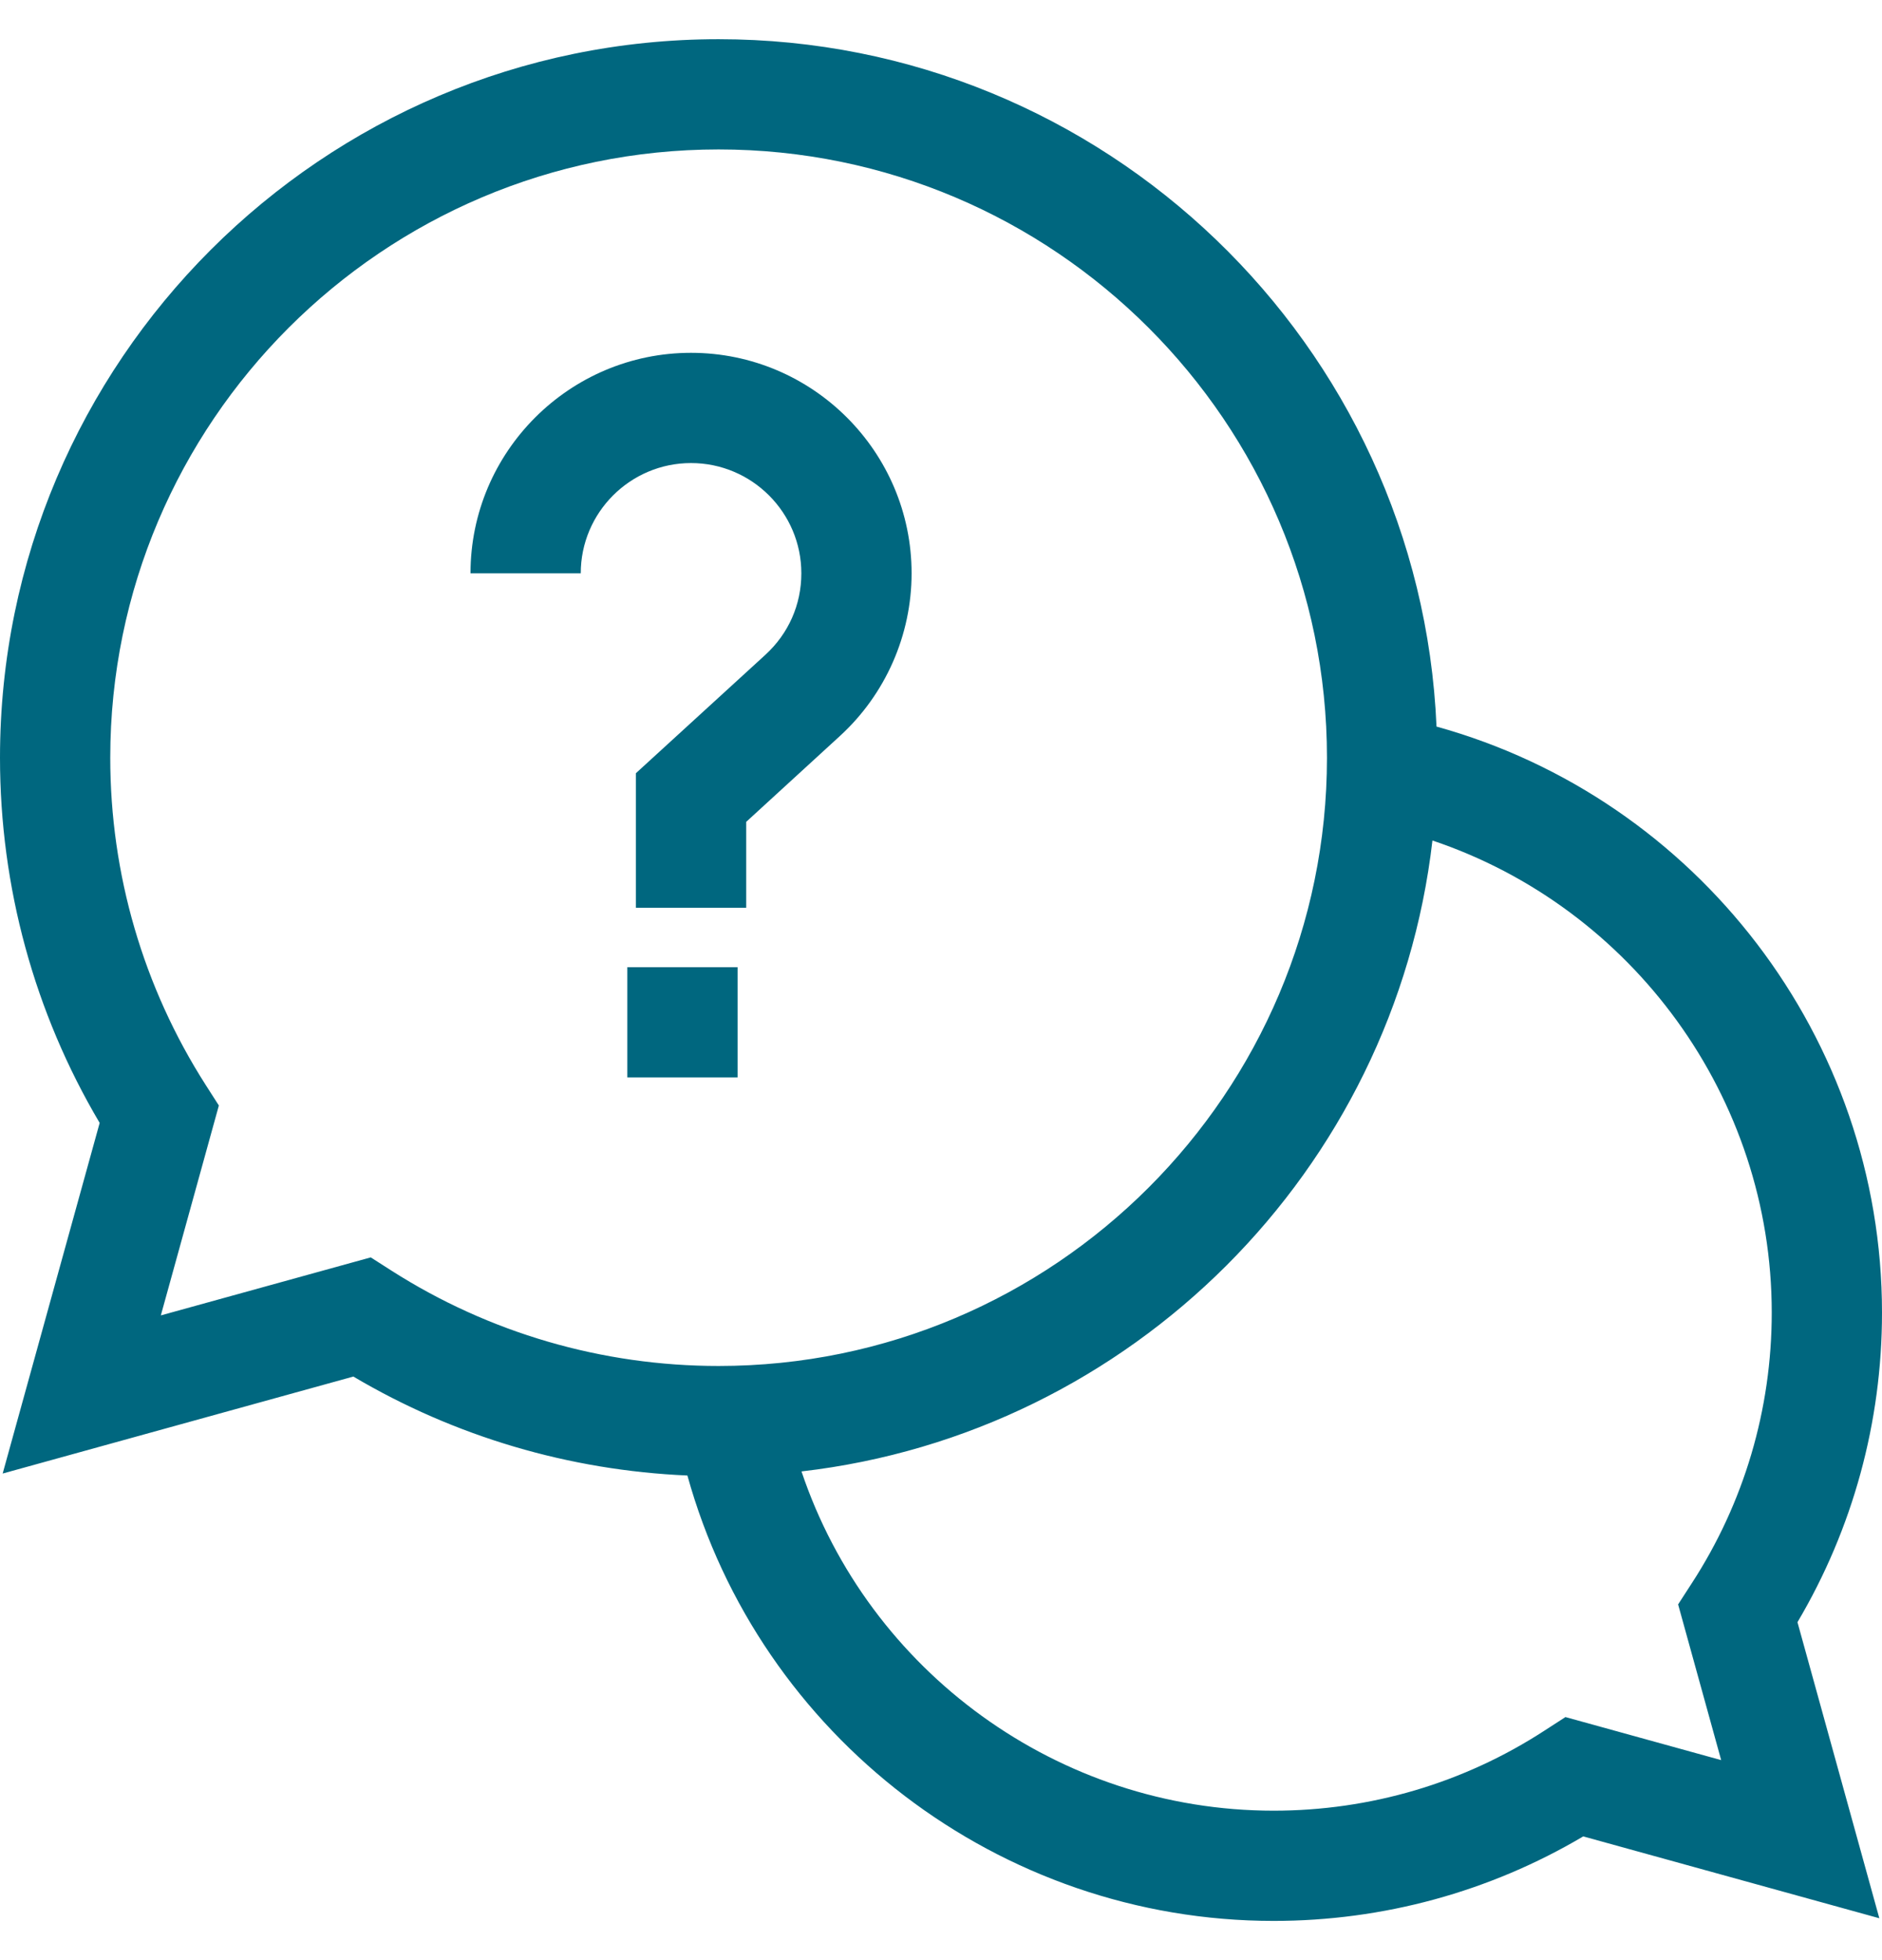
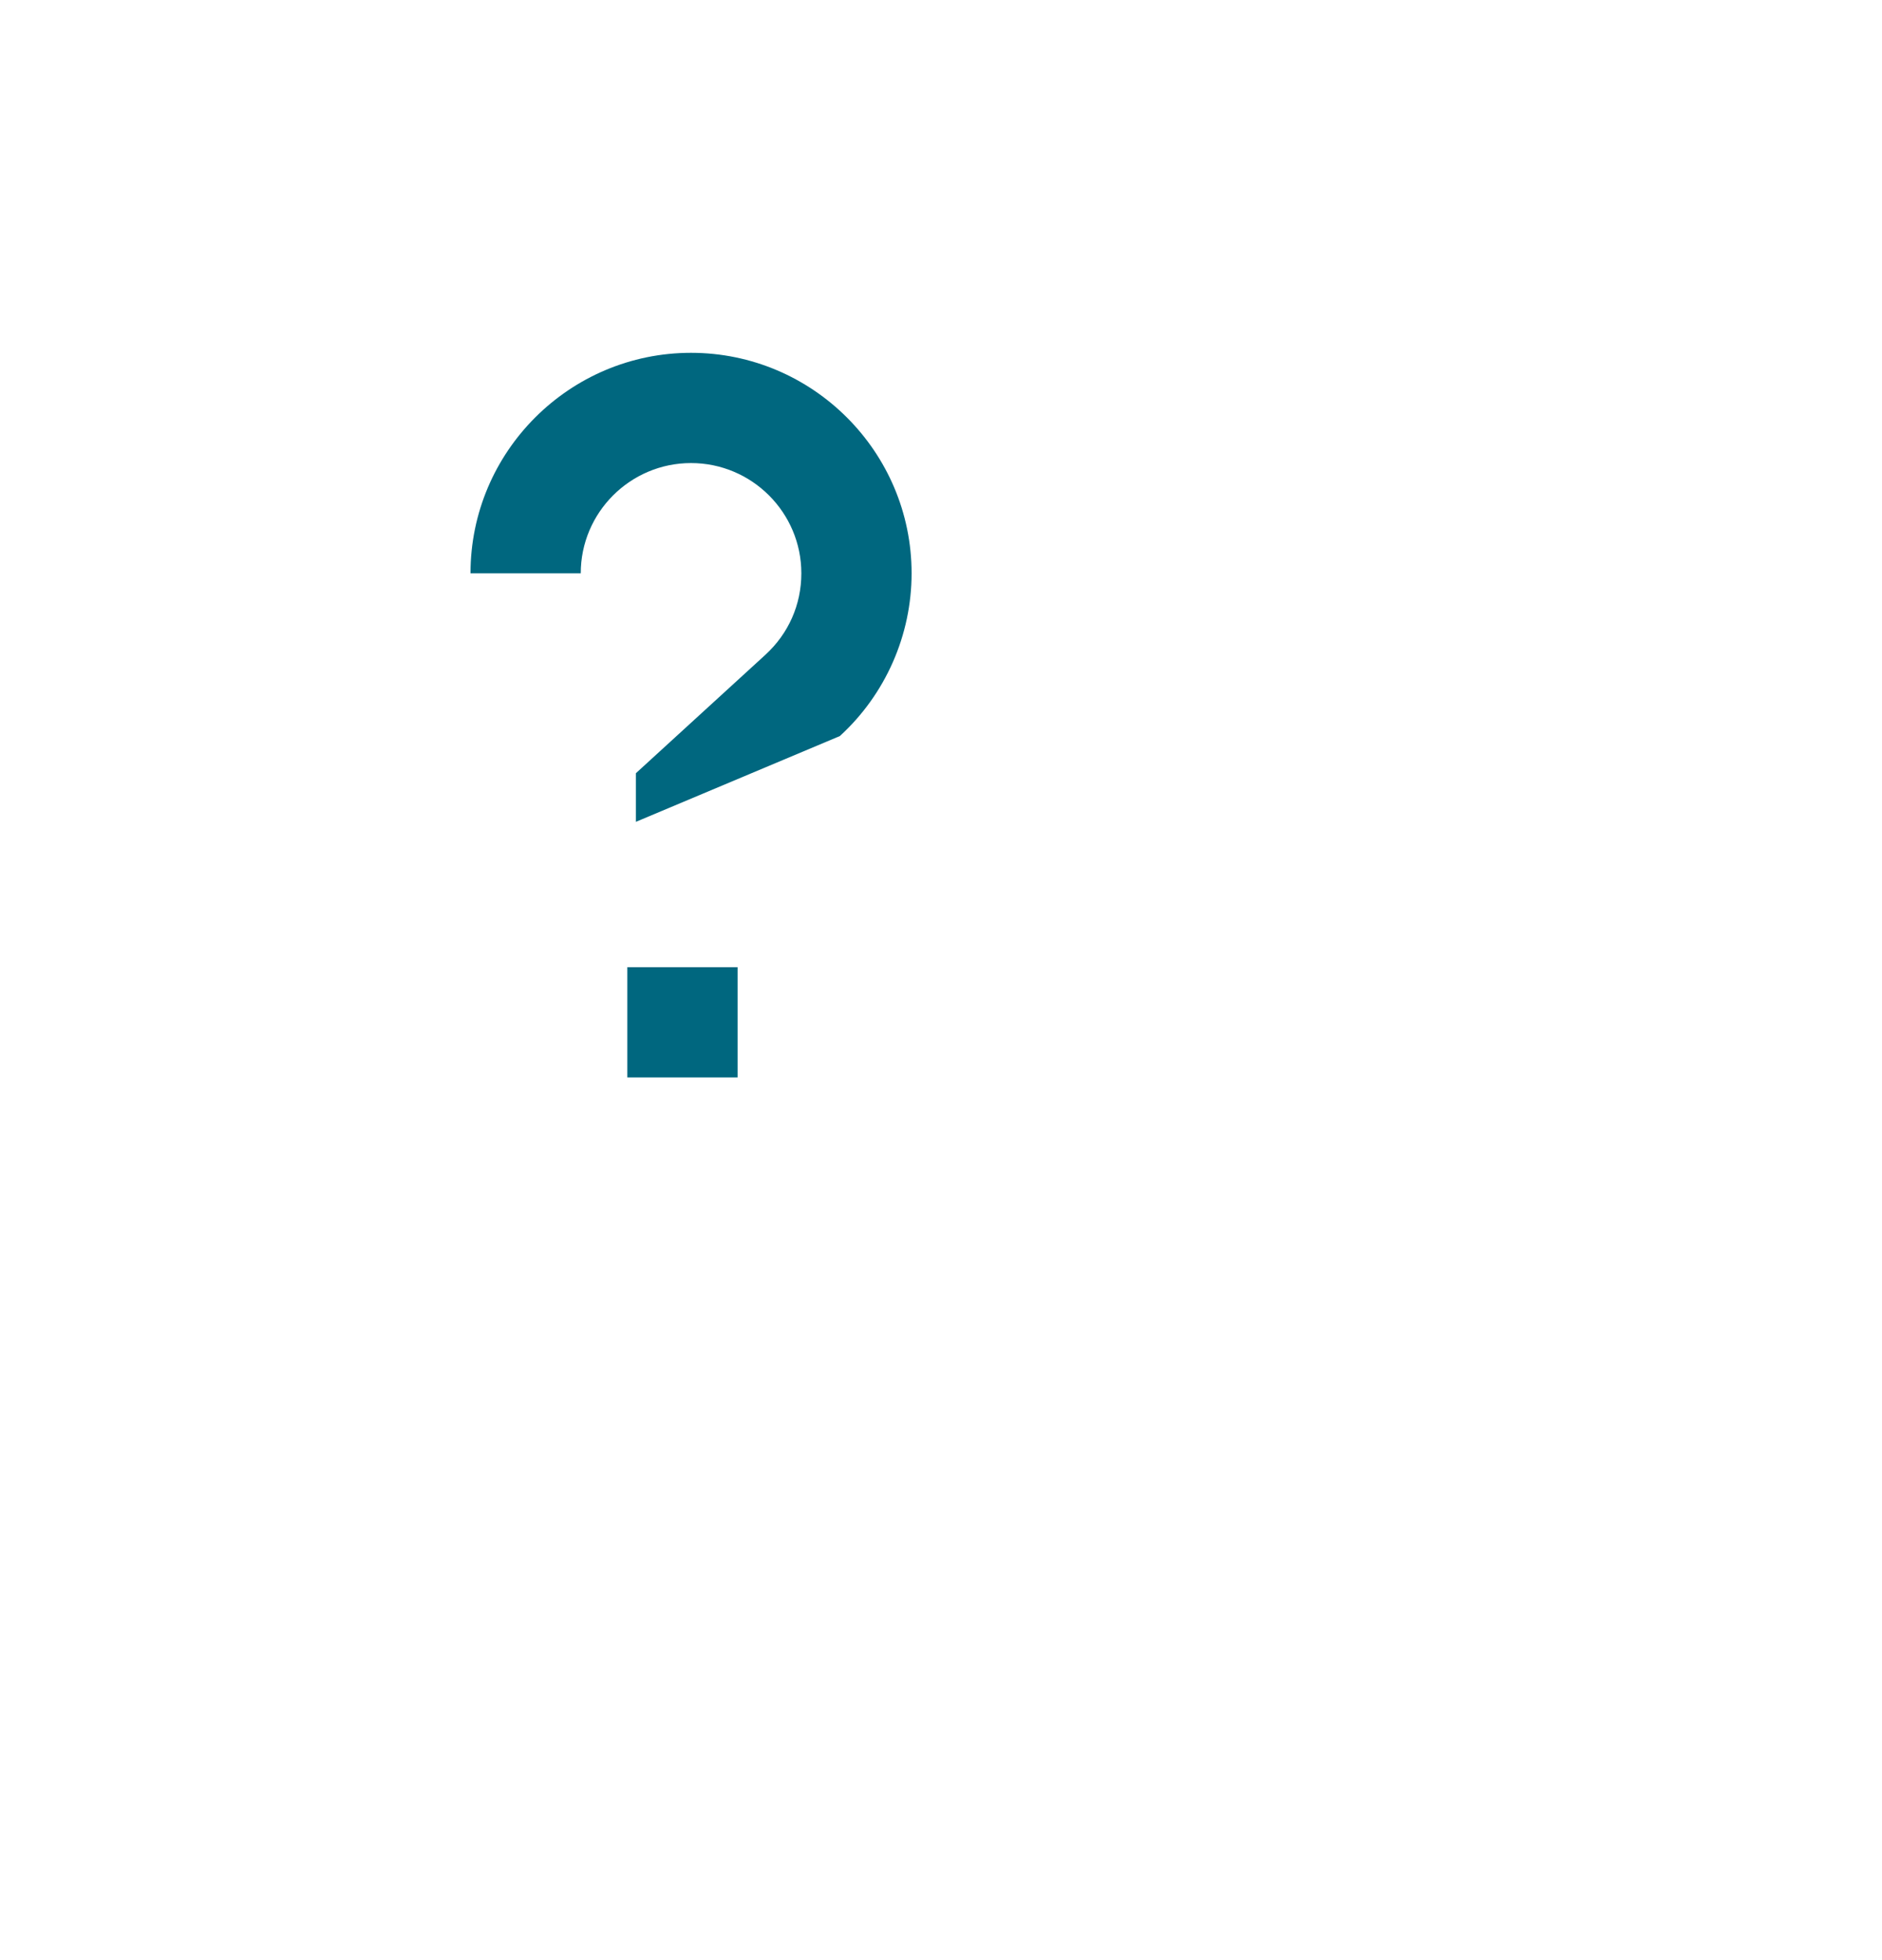
<svg xmlns="http://www.w3.org/2000/svg" width="24" height="25" viewBox="0 0 24 25" fill="none">
-   <path d="M24 16.742C24 13.244 21.643 10.188 18.319 9.267C18.11 4.397 14.084 0.5 9.164 0.5C4.111 0.5 0 4.611 0 9.664C0 11.311 0.438 12.914 1.271 14.322L0.034 18.794L4.506 17.557C5.8 18.323 7.26 18.754 8.766 18.819C9.687 22.143 12.744 24.5 16.242 24.5C17.639 24.5 18.997 24.128 20.19 23.422L23.966 24.466L22.922 20.69C23.628 19.497 24 18.139 24 16.742ZM4.728 16.037L2.051 16.777L2.791 14.1L2.622 13.836C1.827 12.591 1.406 11.149 1.406 9.664C1.406 5.386 4.886 1.906 9.164 1.906C13.442 1.906 16.922 5.386 16.922 9.664C16.922 13.942 13.442 17.422 9.164 17.422C7.679 17.422 6.237 17.001 4.992 16.206L4.728 16.037ZM21.949 22.449L19.963 21.9L19.697 22.072C18.669 22.741 17.474 23.094 16.242 23.094C13.493 23.094 11.077 21.316 10.221 18.767C14.431 18.281 17.781 14.931 18.267 10.72C20.816 11.577 22.594 13.993 22.594 16.742C22.594 17.974 22.241 19.169 21.572 20.197L21.4 20.463L21.949 22.449Z" fill="#00677F" />
  <path d="M8 12.336H9.406V13.742H8V12.336Z" fill="#00677F" />
-   <path d="M10.219 7.312C10.219 7.712 10.056 8.08 9.761 8.351L8.109 9.862V11.578H9.516V10.482L10.71 9.388C11.292 8.856 11.625 8.1 11.625 7.312C11.625 5.762 10.363 4.5 8.812 4.5C7.262 4.5 6 5.762 6 7.312H7.406C7.406 6.537 8.037 5.906 8.812 5.906C9.588 5.906 10.219 6.537 10.219 7.312Z" fill="#00677F" />
+   <path d="M10.219 7.312C10.219 7.712 10.056 8.08 9.761 8.351L8.109 9.862V11.578V10.482L10.71 9.388C11.292 8.856 11.625 8.1 11.625 7.312C11.625 5.762 10.363 4.5 8.812 4.5C7.262 4.5 6 5.762 6 7.312H7.406C7.406 6.537 8.037 5.906 8.812 5.906C9.588 5.906 10.219 6.537 10.219 7.312Z" fill="#00677F" />
</svg>